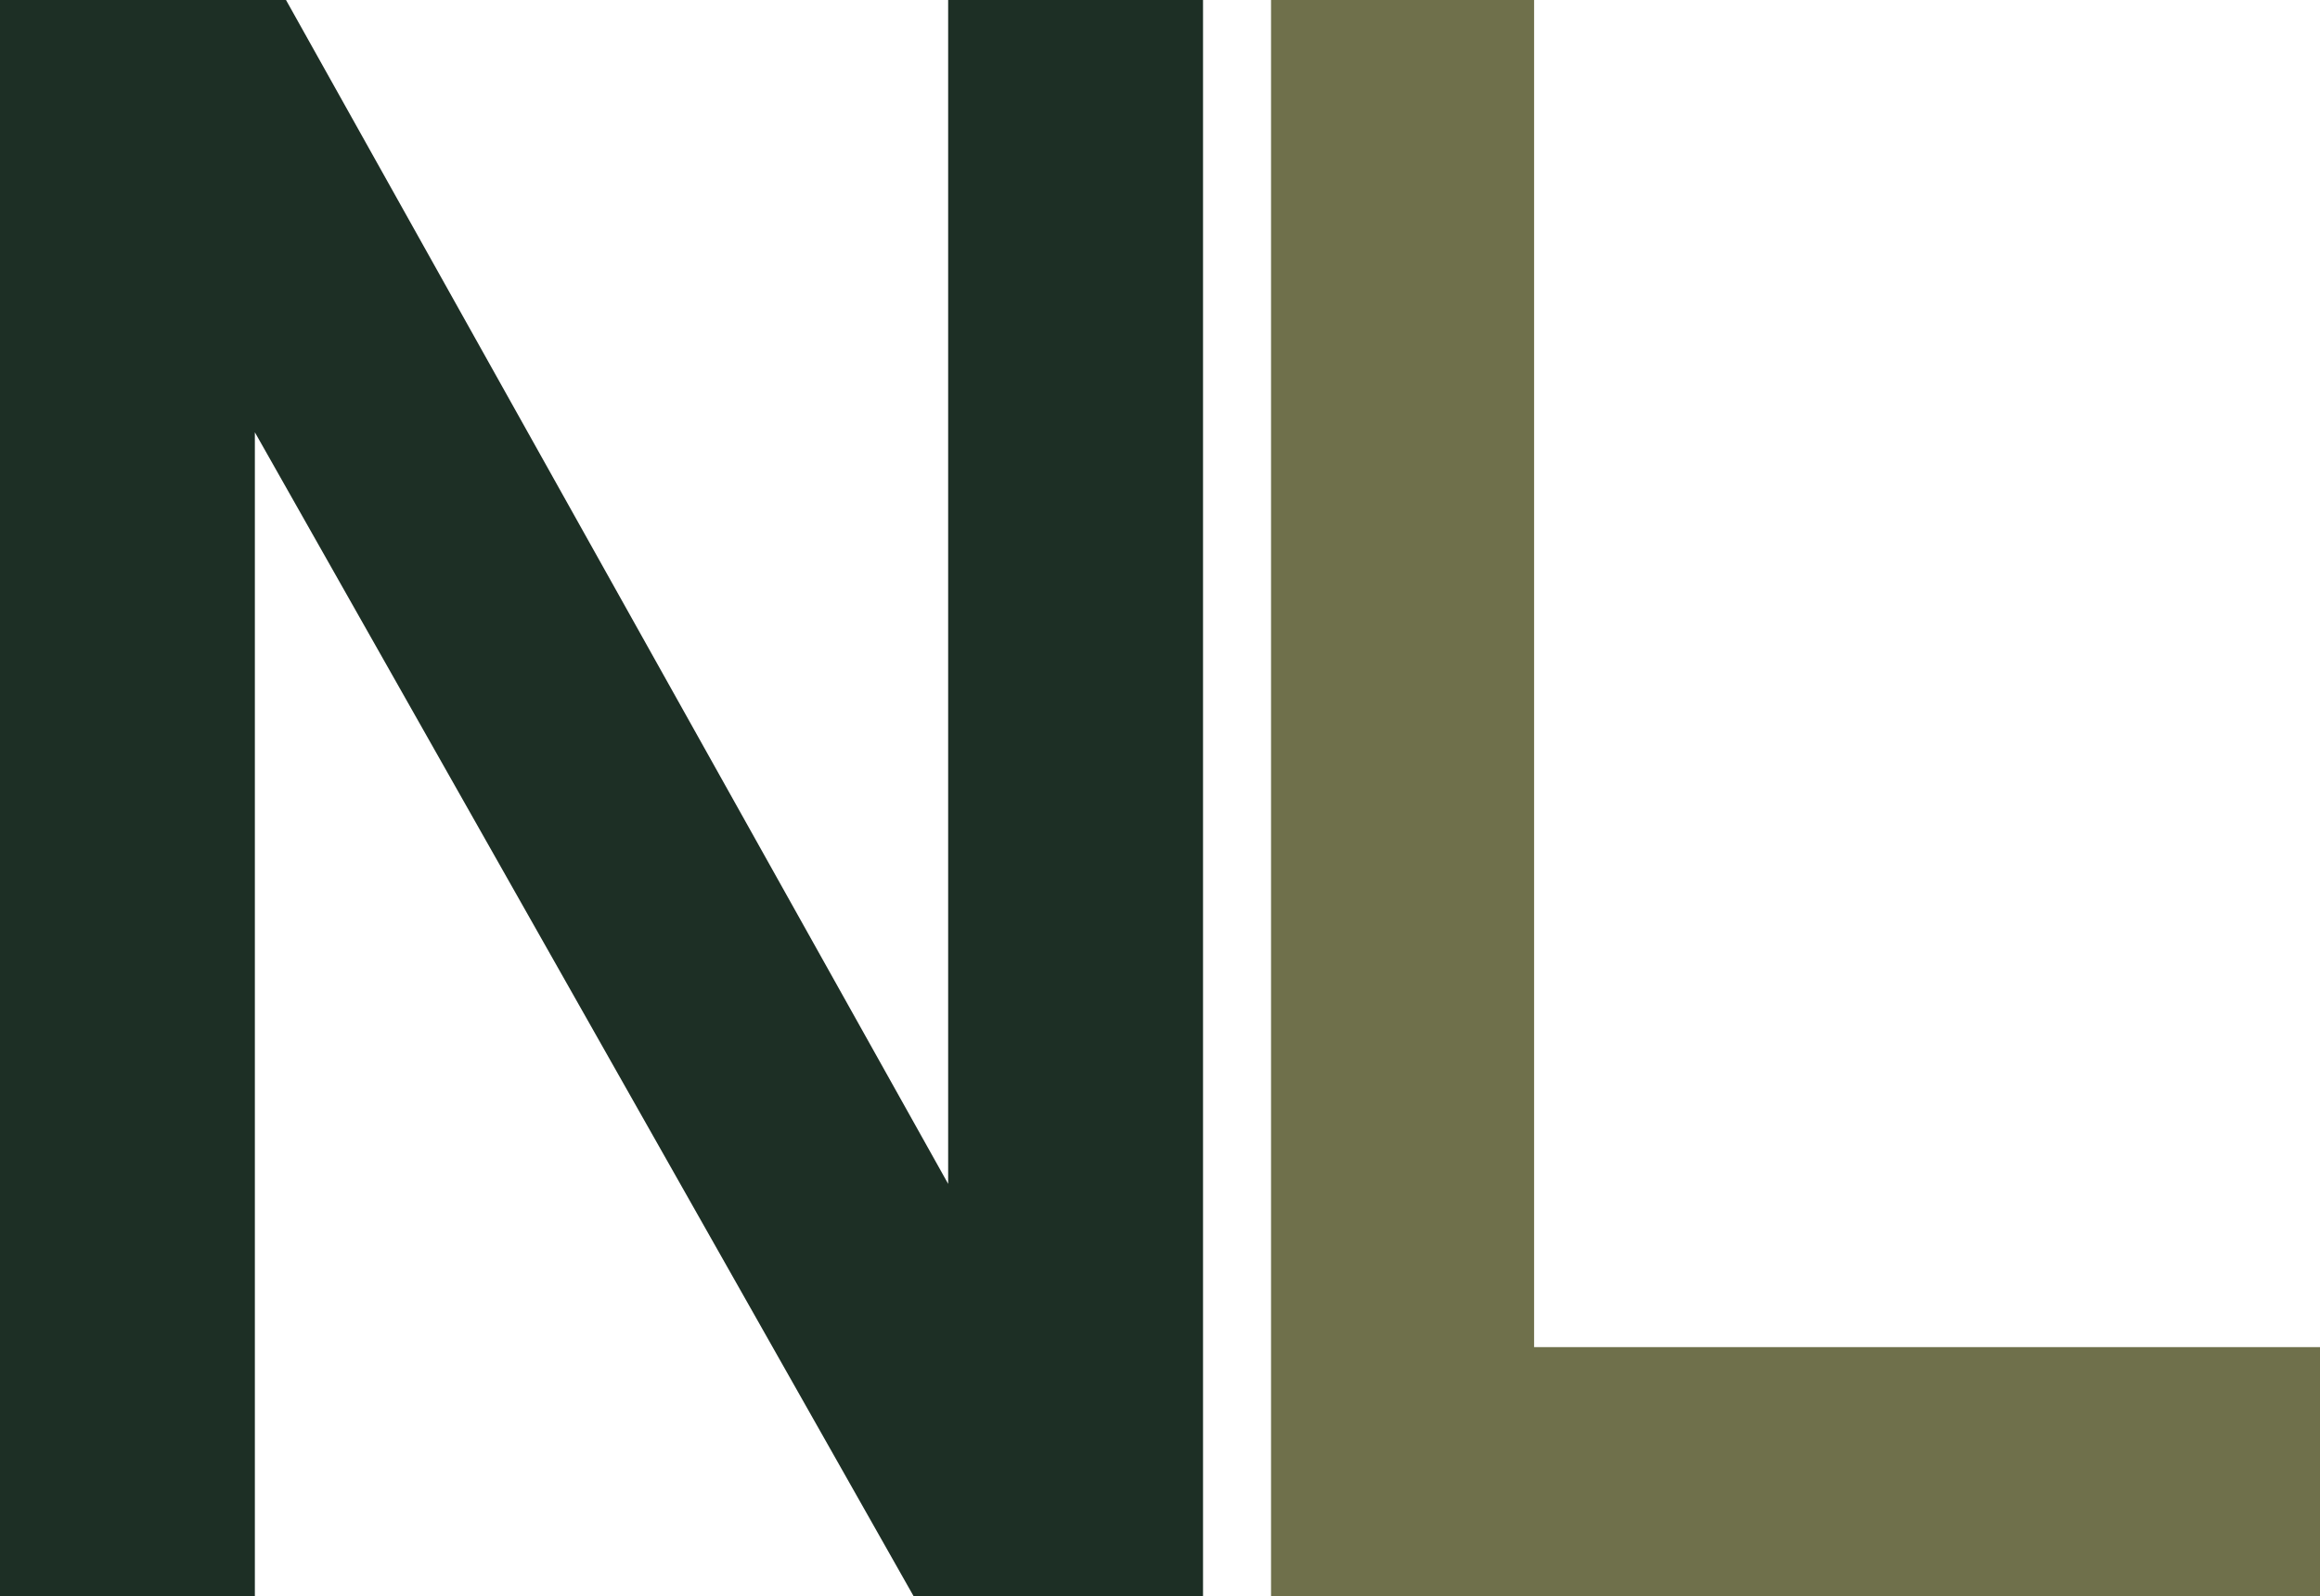
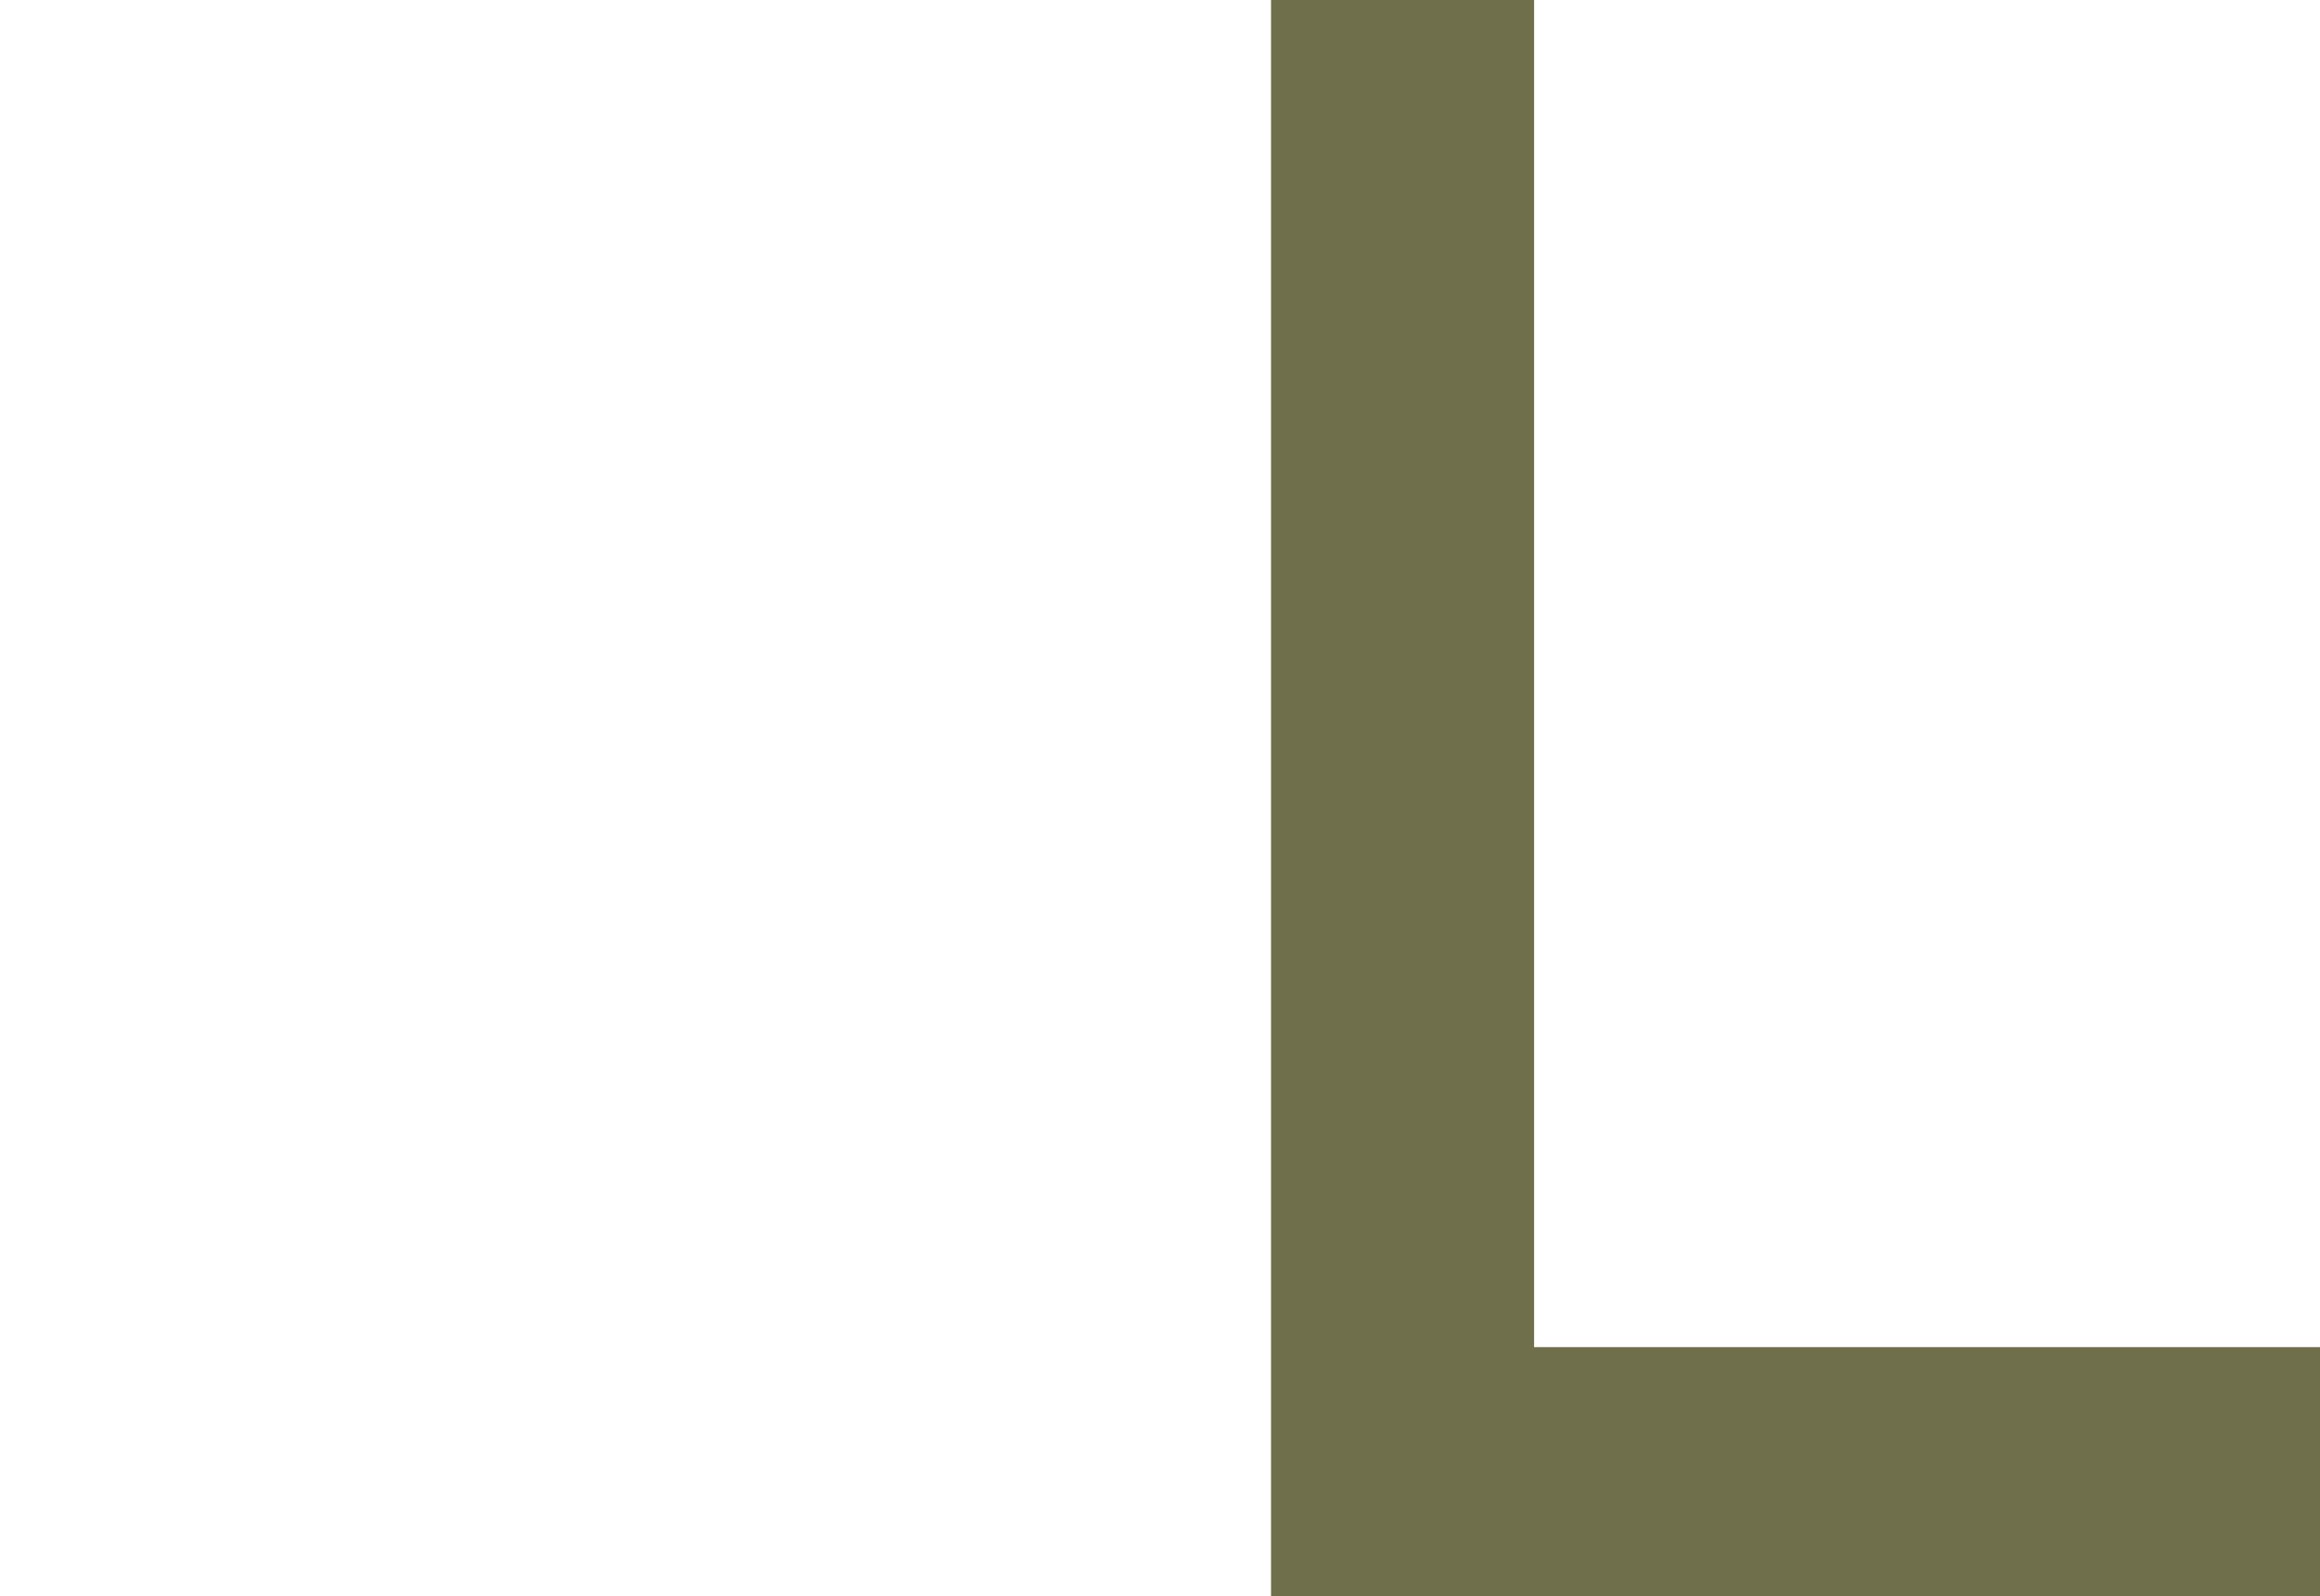
<svg xmlns="http://www.w3.org/2000/svg" version="1.1" id="Capa_1" x="0px" y="0px" viewBox="0 0 283.1 194.8" style="enable-background:new 0 0 283.1 194.8;" xml:space="preserve">
  <style type="text/css">
	.st0{fill:#1D2F25;}
	.st1{fill:#6F704B;}
</style>
-   <path class="st0" d="M0,0h34.9l84,150.2l-3.2,3.5V0h31.1v195h-35.2L27.9,47.1l3.2-3.5V195H0V0z" />
  <path class="st1" d="M155.1-0.1h32.1v195.1h-32.1V-0.1z M170.1,164.4h113v30.7h-113V164.4z" />
</svg>